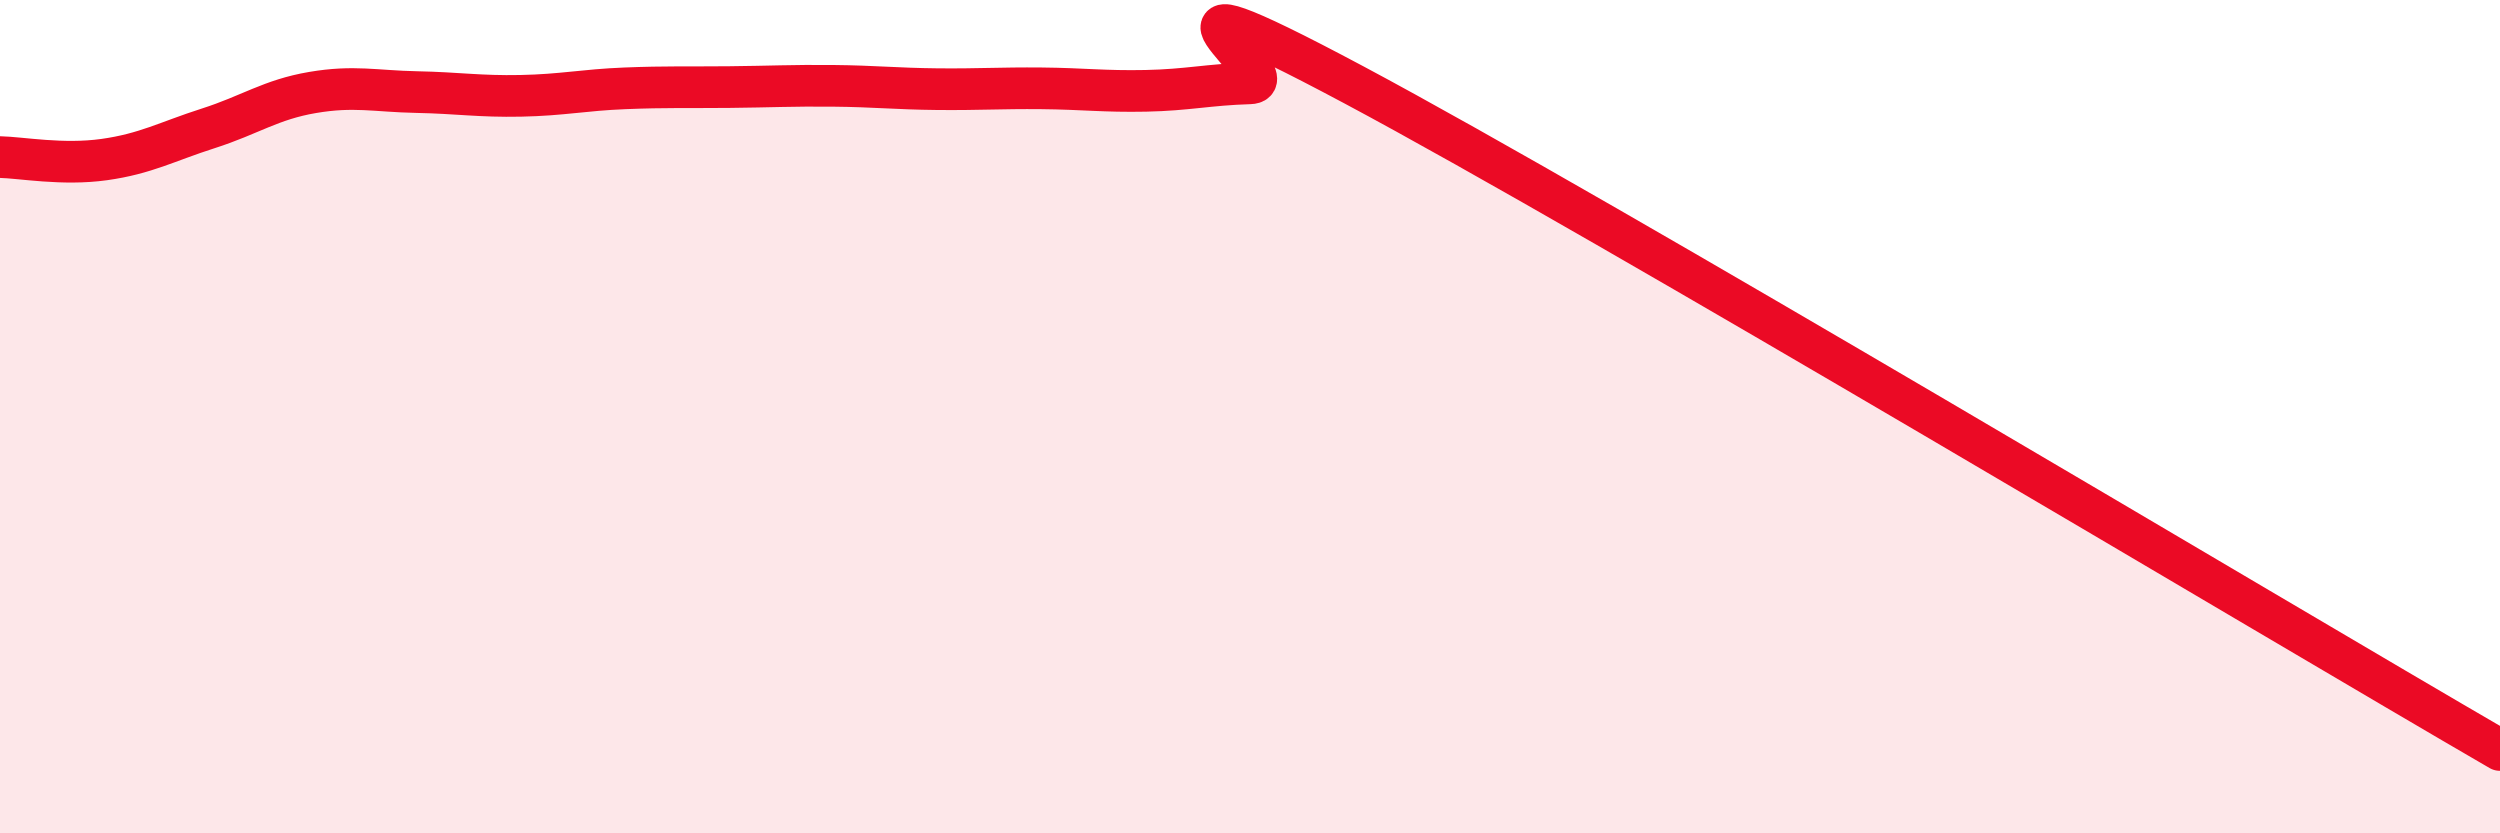
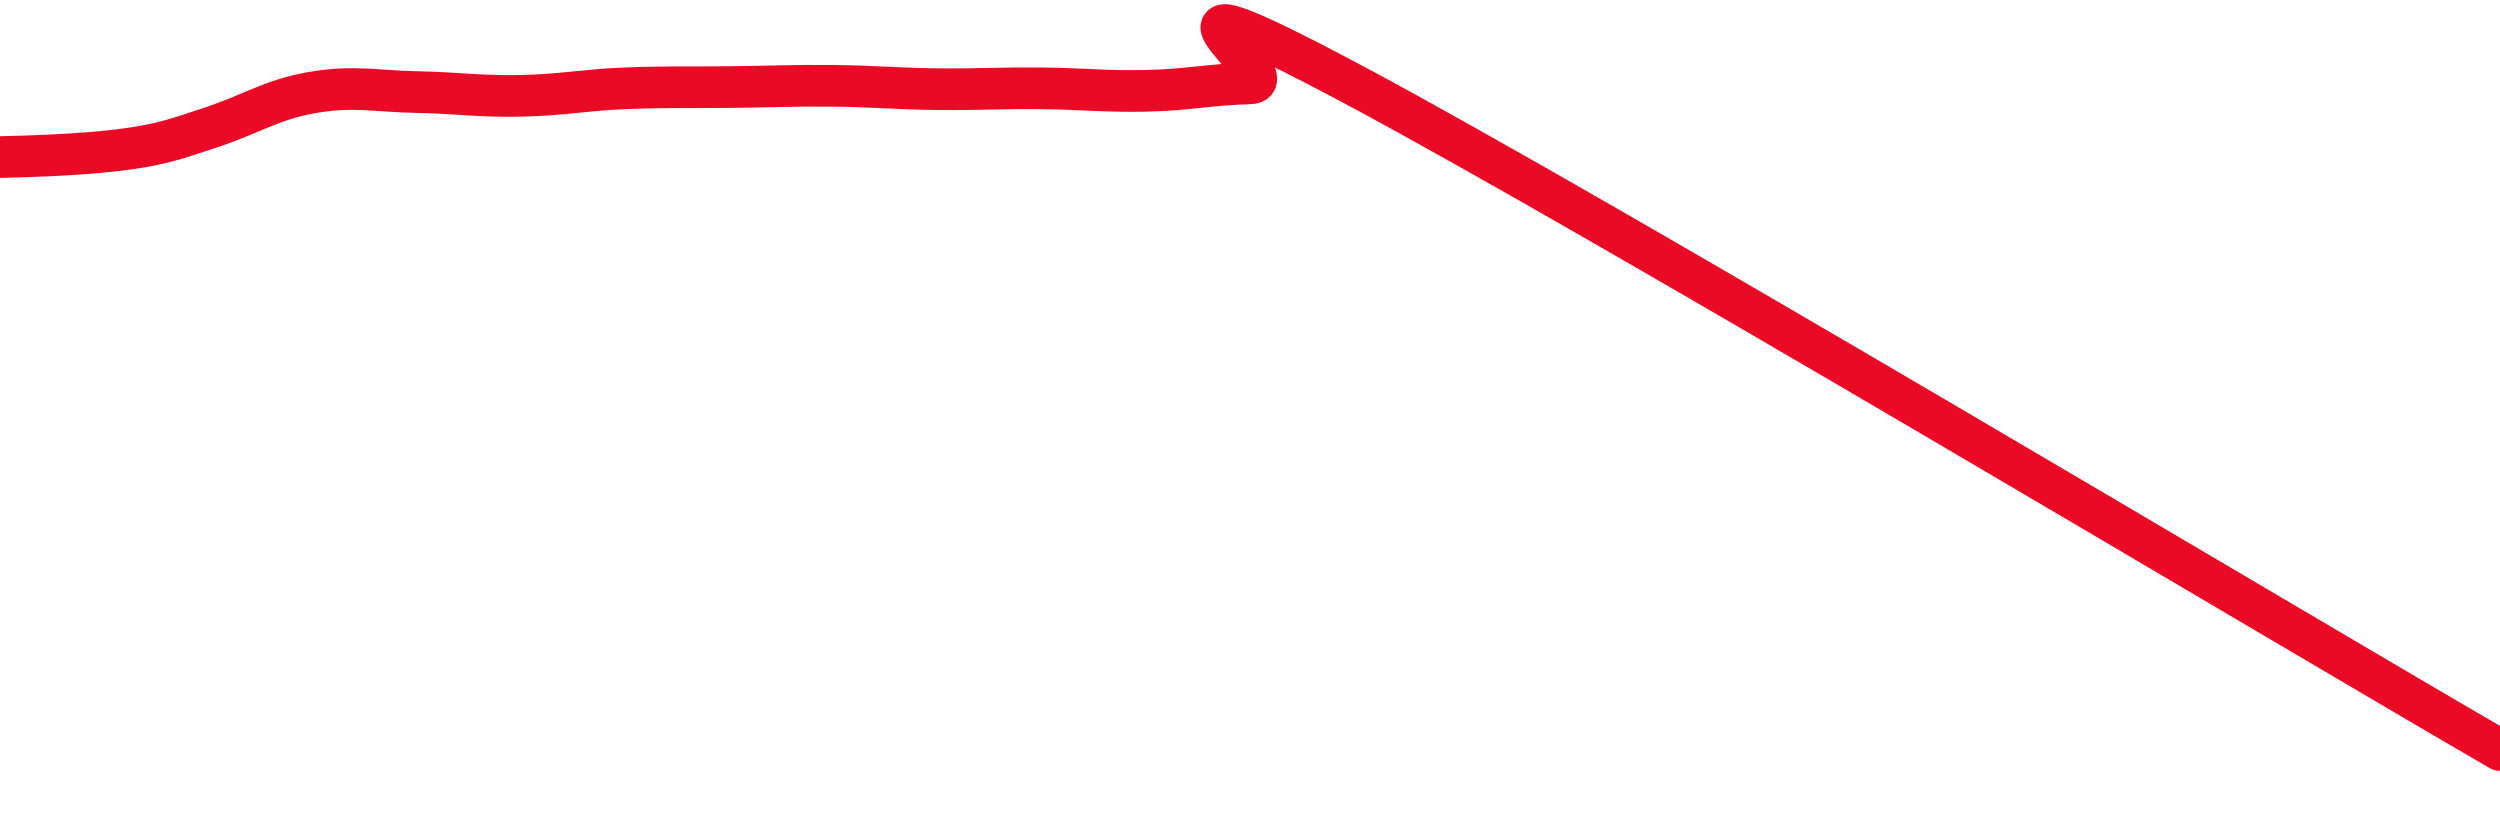
<svg xmlns="http://www.w3.org/2000/svg" width="60" height="20" viewBox="0 0 60 20">
-   <path d="M 0,3.77 C 0.5,3.78 1.5,3.97 2.5,3.83 C 3.5,3.69 4,3.4 5,3.08 C 6,2.76 6.5,2.39 7.5,2.22 C 8.5,2.05 9,2.19 10,2.21 C 11,2.23 11.5,2.32 12.5,2.3 C 13.5,2.28 14,2.16 15,2.12 C 16,2.08 16.5,2.1 17.5,2.09 C 18.5,2.08 19,2.05 20,2.06 C 21,2.07 21.5,2.13 22.5,2.14 C 23.5,2.15 24,2.11 25,2.12 C 26,2.13 26.5,2.2 27.5,2.18 C 28.5,2.16 29,2.03 30,2 C 31,1.97 26.5,-1.16 32.5,2.04 C 38.5,5.24 54.5,14.81 60,18L60 20L0 20Z" fill="#EB0A25" opacity="0.1" stroke-linecap="round" stroke-linejoin="round" />
-   <path d="M 0,3.77 C 0.5,3.78 1.5,3.97 2.5,3.83 C 3.5,3.69 4,3.4 5,3.08 C 6,2.76 6.5,2.39 7.5,2.22 C 8.5,2.05 9,2.19 10,2.21 C 11,2.23 11.5,2.32 12.5,2.3 C 13.5,2.28 14,2.16 15,2.12 C 16,2.08 16.5,2.1 17.5,2.09 C 18.5,2.08 19,2.05 20,2.06 C 21,2.07 21.5,2.13 22.5,2.14 C 23.5,2.15 24,2.11 25,2.12 C 26,2.13 26.5,2.2 27.5,2.18 C 28.5,2.16 29,2.03 30,2 C 31,1.97 26.5,-1.16 32.5,2.04 C 38.5,5.24 54.5,14.81 60,18" stroke="#EB0A25" stroke-width="1" fill="none" stroke-linecap="round" stroke-linejoin="round" />
+   <path d="M 0,3.77 C 3.5,3.69 4,3.4 5,3.08 C 6,2.76 6.5,2.39 7.5,2.22 C 8.5,2.05 9,2.19 10,2.21 C 11,2.23 11.5,2.32 12.5,2.3 C 13.5,2.28 14,2.16 15,2.12 C 16,2.08 16.5,2.1 17.5,2.09 C 18.5,2.08 19,2.05 20,2.06 C 21,2.07 21.5,2.13 22.5,2.14 C 23.5,2.15 24,2.11 25,2.12 C 26,2.13 26.5,2.2 27.5,2.18 C 28.5,2.16 29,2.03 30,2 C 31,1.97 26.5,-1.16 32.5,2.04 C 38.5,5.24 54.5,14.81 60,18" stroke="#EB0A25" stroke-width="1" fill="none" stroke-linecap="round" stroke-linejoin="round" />
</svg>